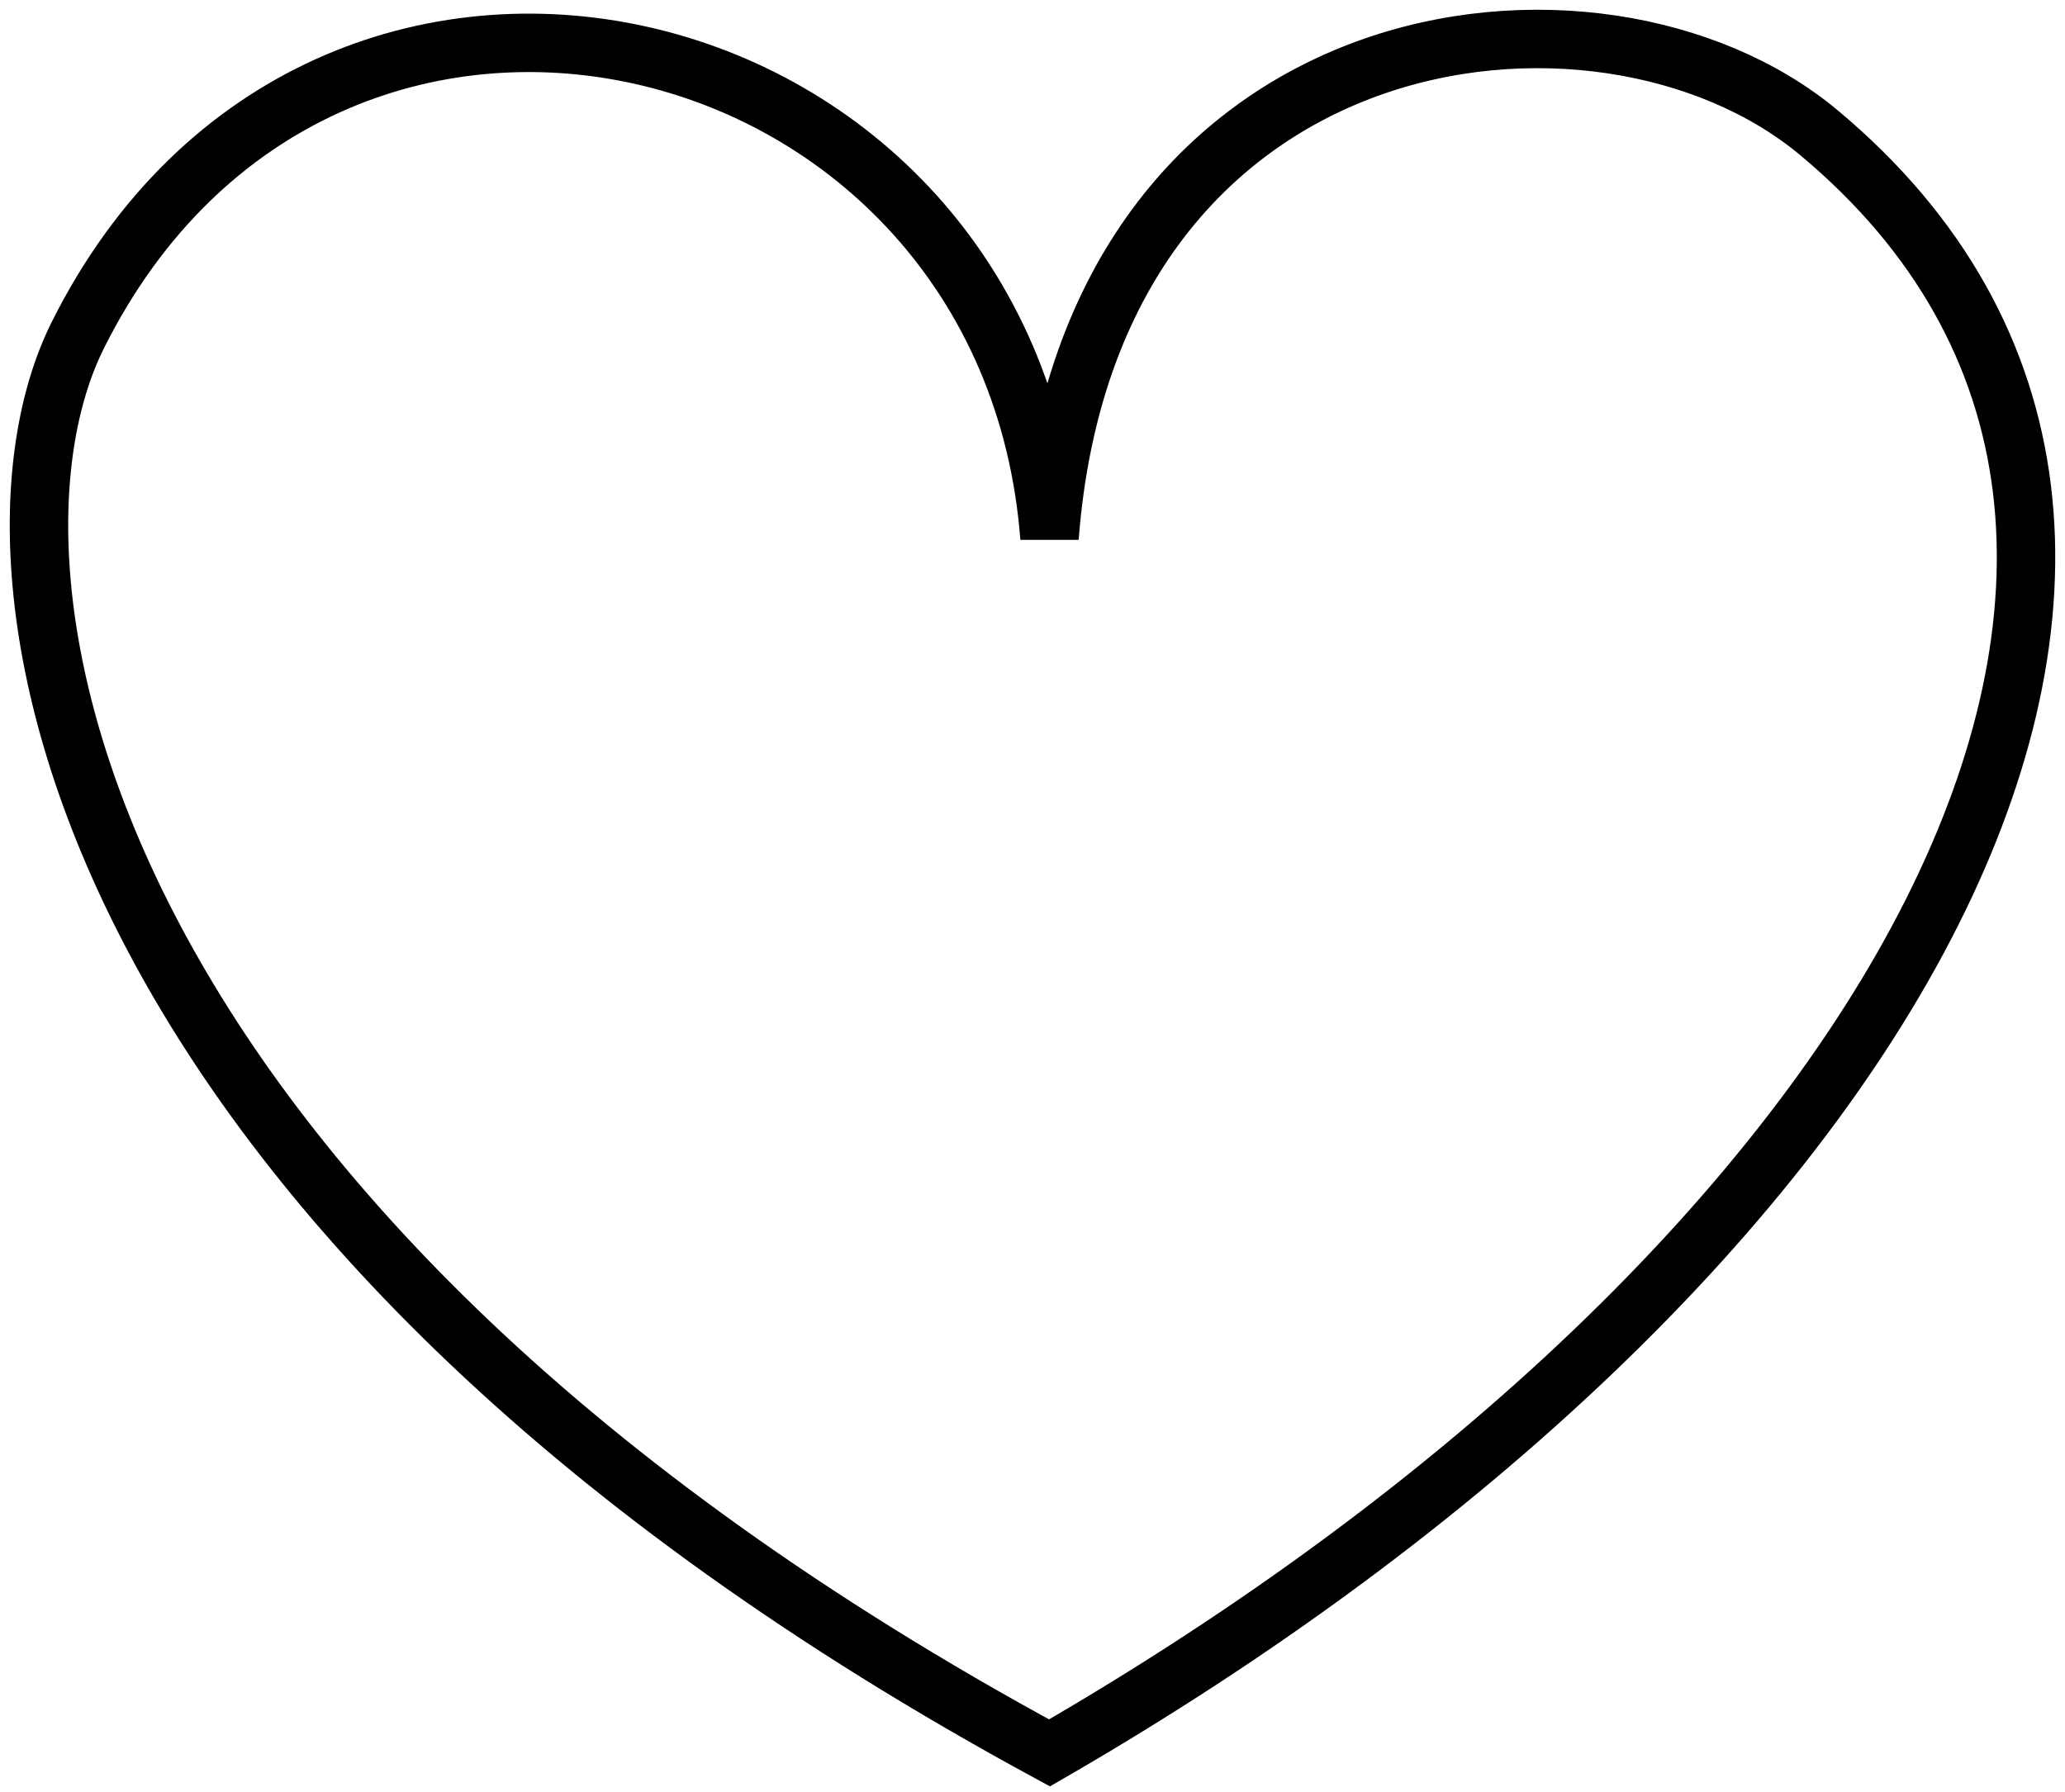
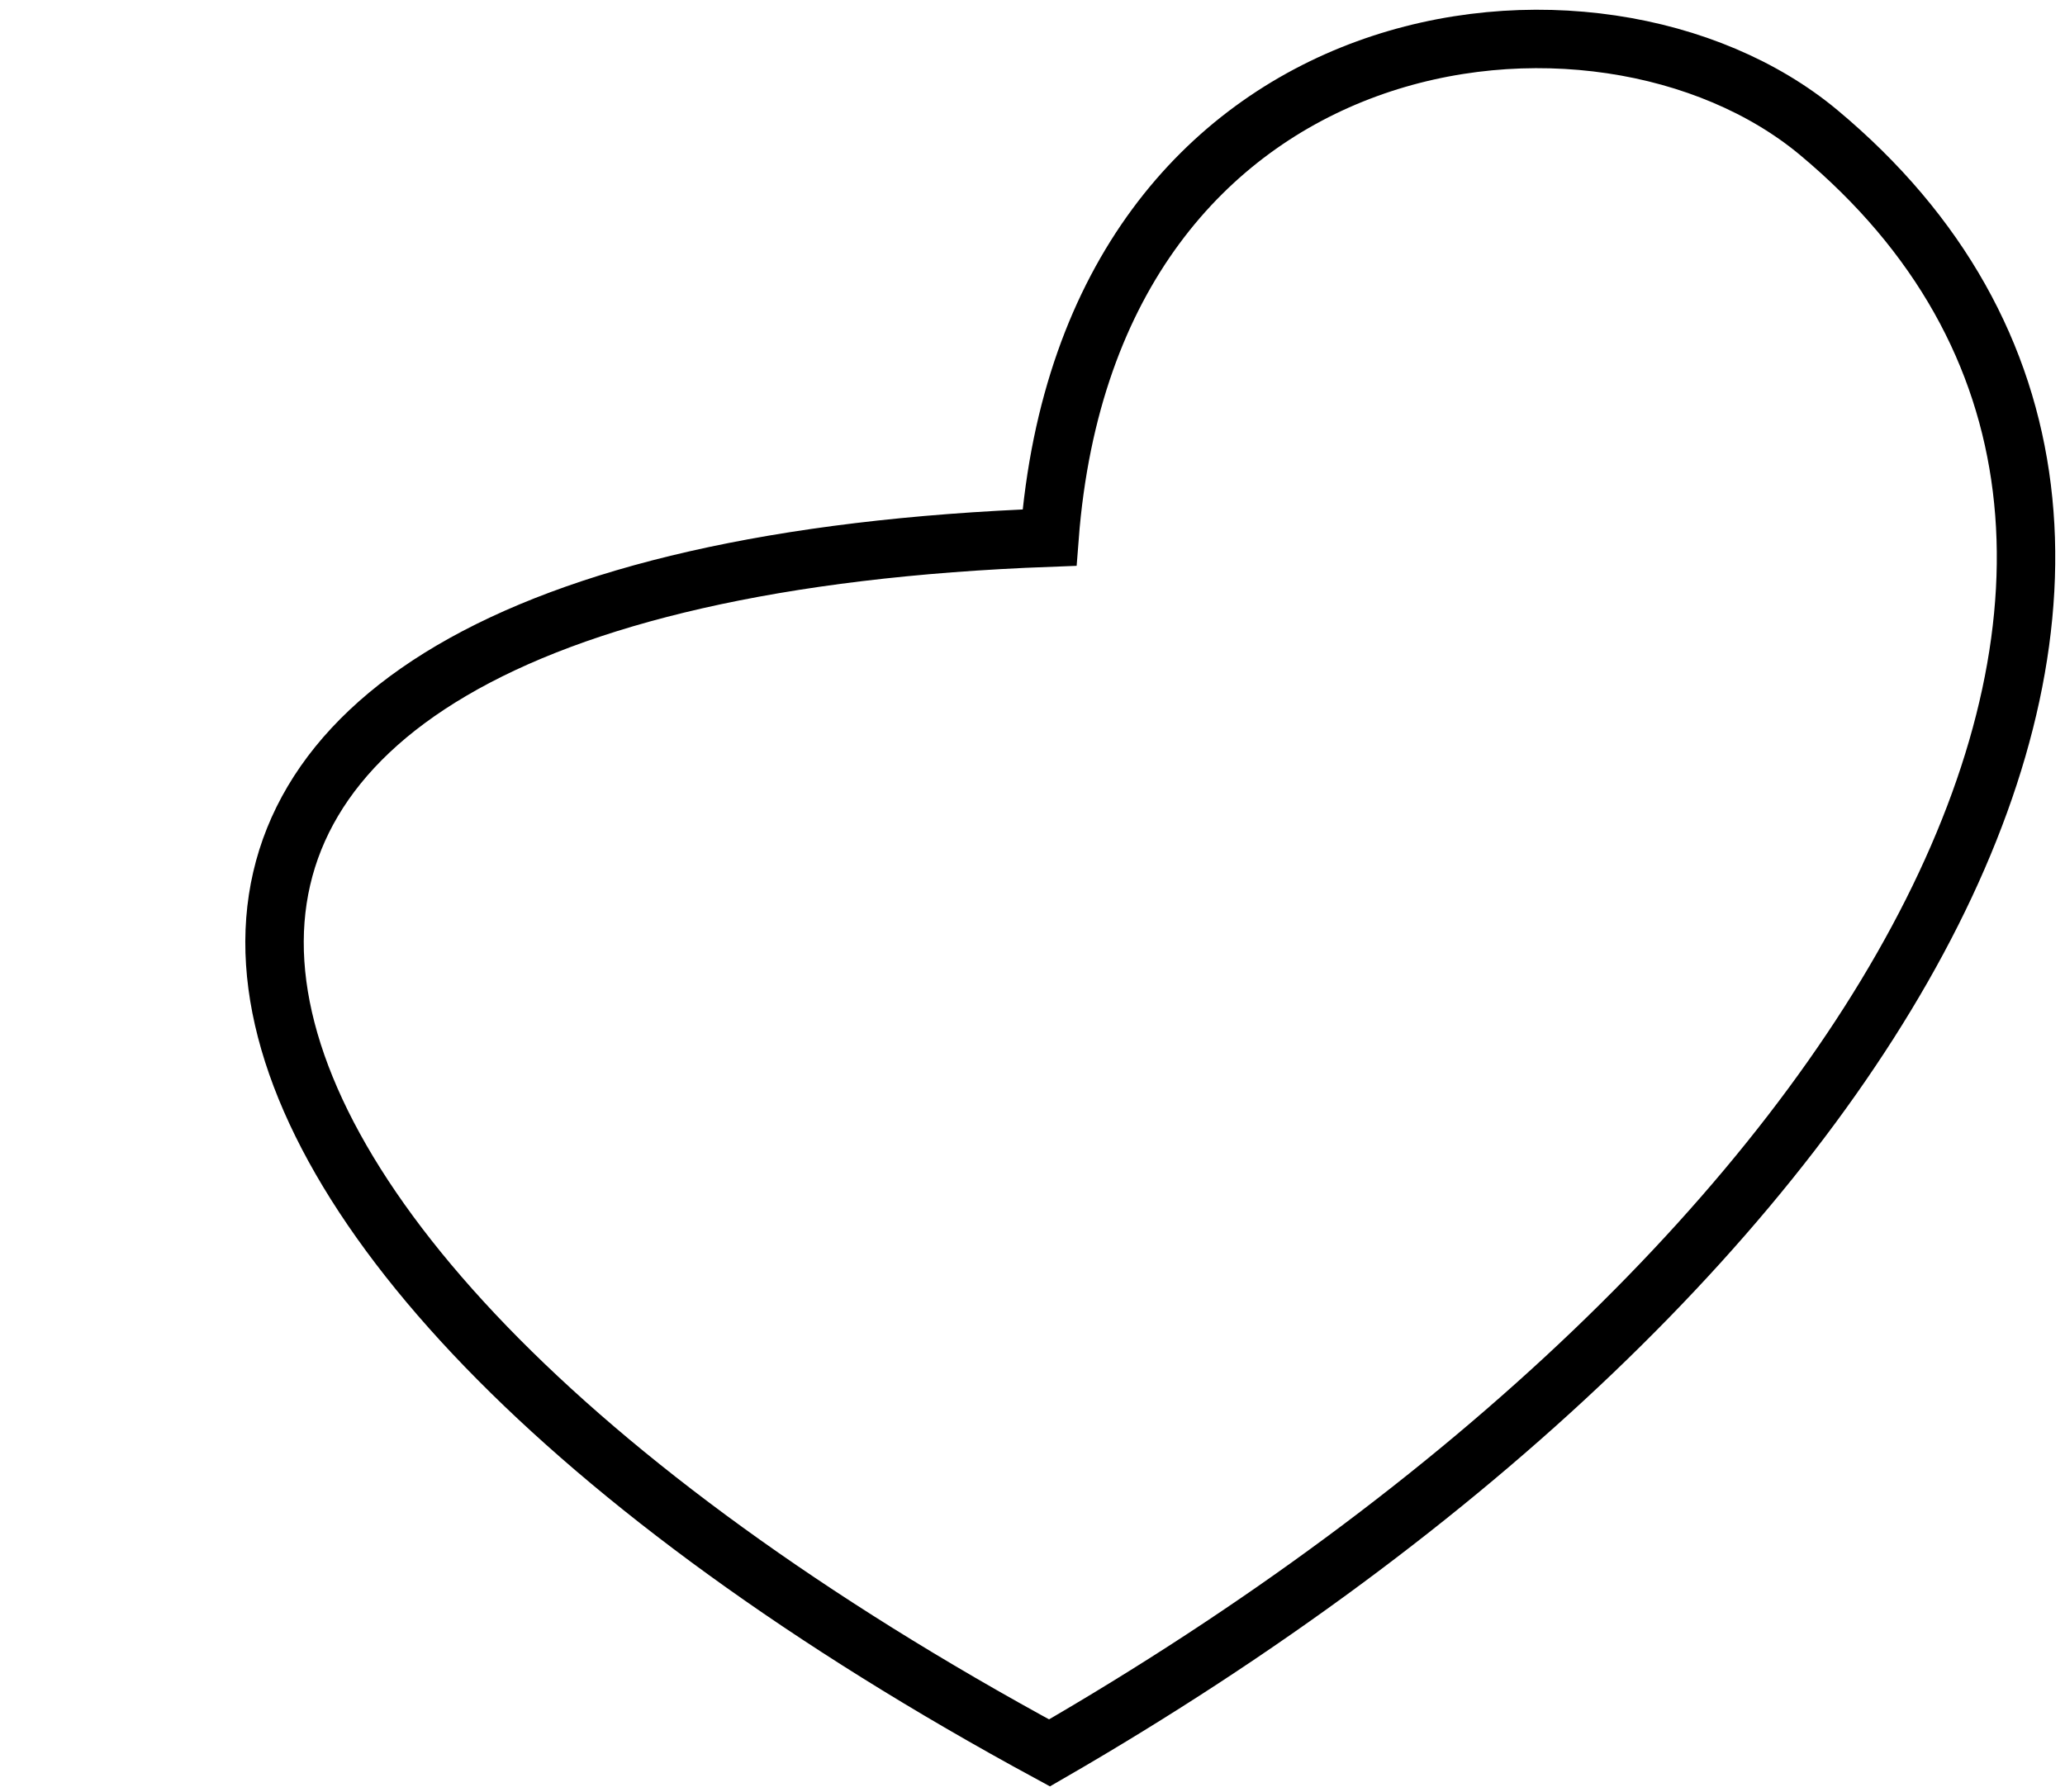
<svg xmlns="http://www.w3.org/2000/svg" width="106" height="92" viewBox="0 0 106 92" fill="none">
-   <path d="M93.356 6.803C82.068 -2.612 55.951 0.564 53.873 27.602C51.79 0.564 16.566 -7.948 3.997 17.203C-2.24 29.683 3.995 62.961 53.873 90C97.096 65.041 118.292 27.602 93.356 6.803Z" stroke="black" stroke-width="3" />
+   <path d="M93.356 6.803C82.068 -2.612 55.951 0.564 53.873 27.602C-2.24 29.683 3.995 62.961 53.873 90C97.096 65.041 118.292 27.602 93.356 6.803Z" stroke="black" stroke-width="3" />
</svg>